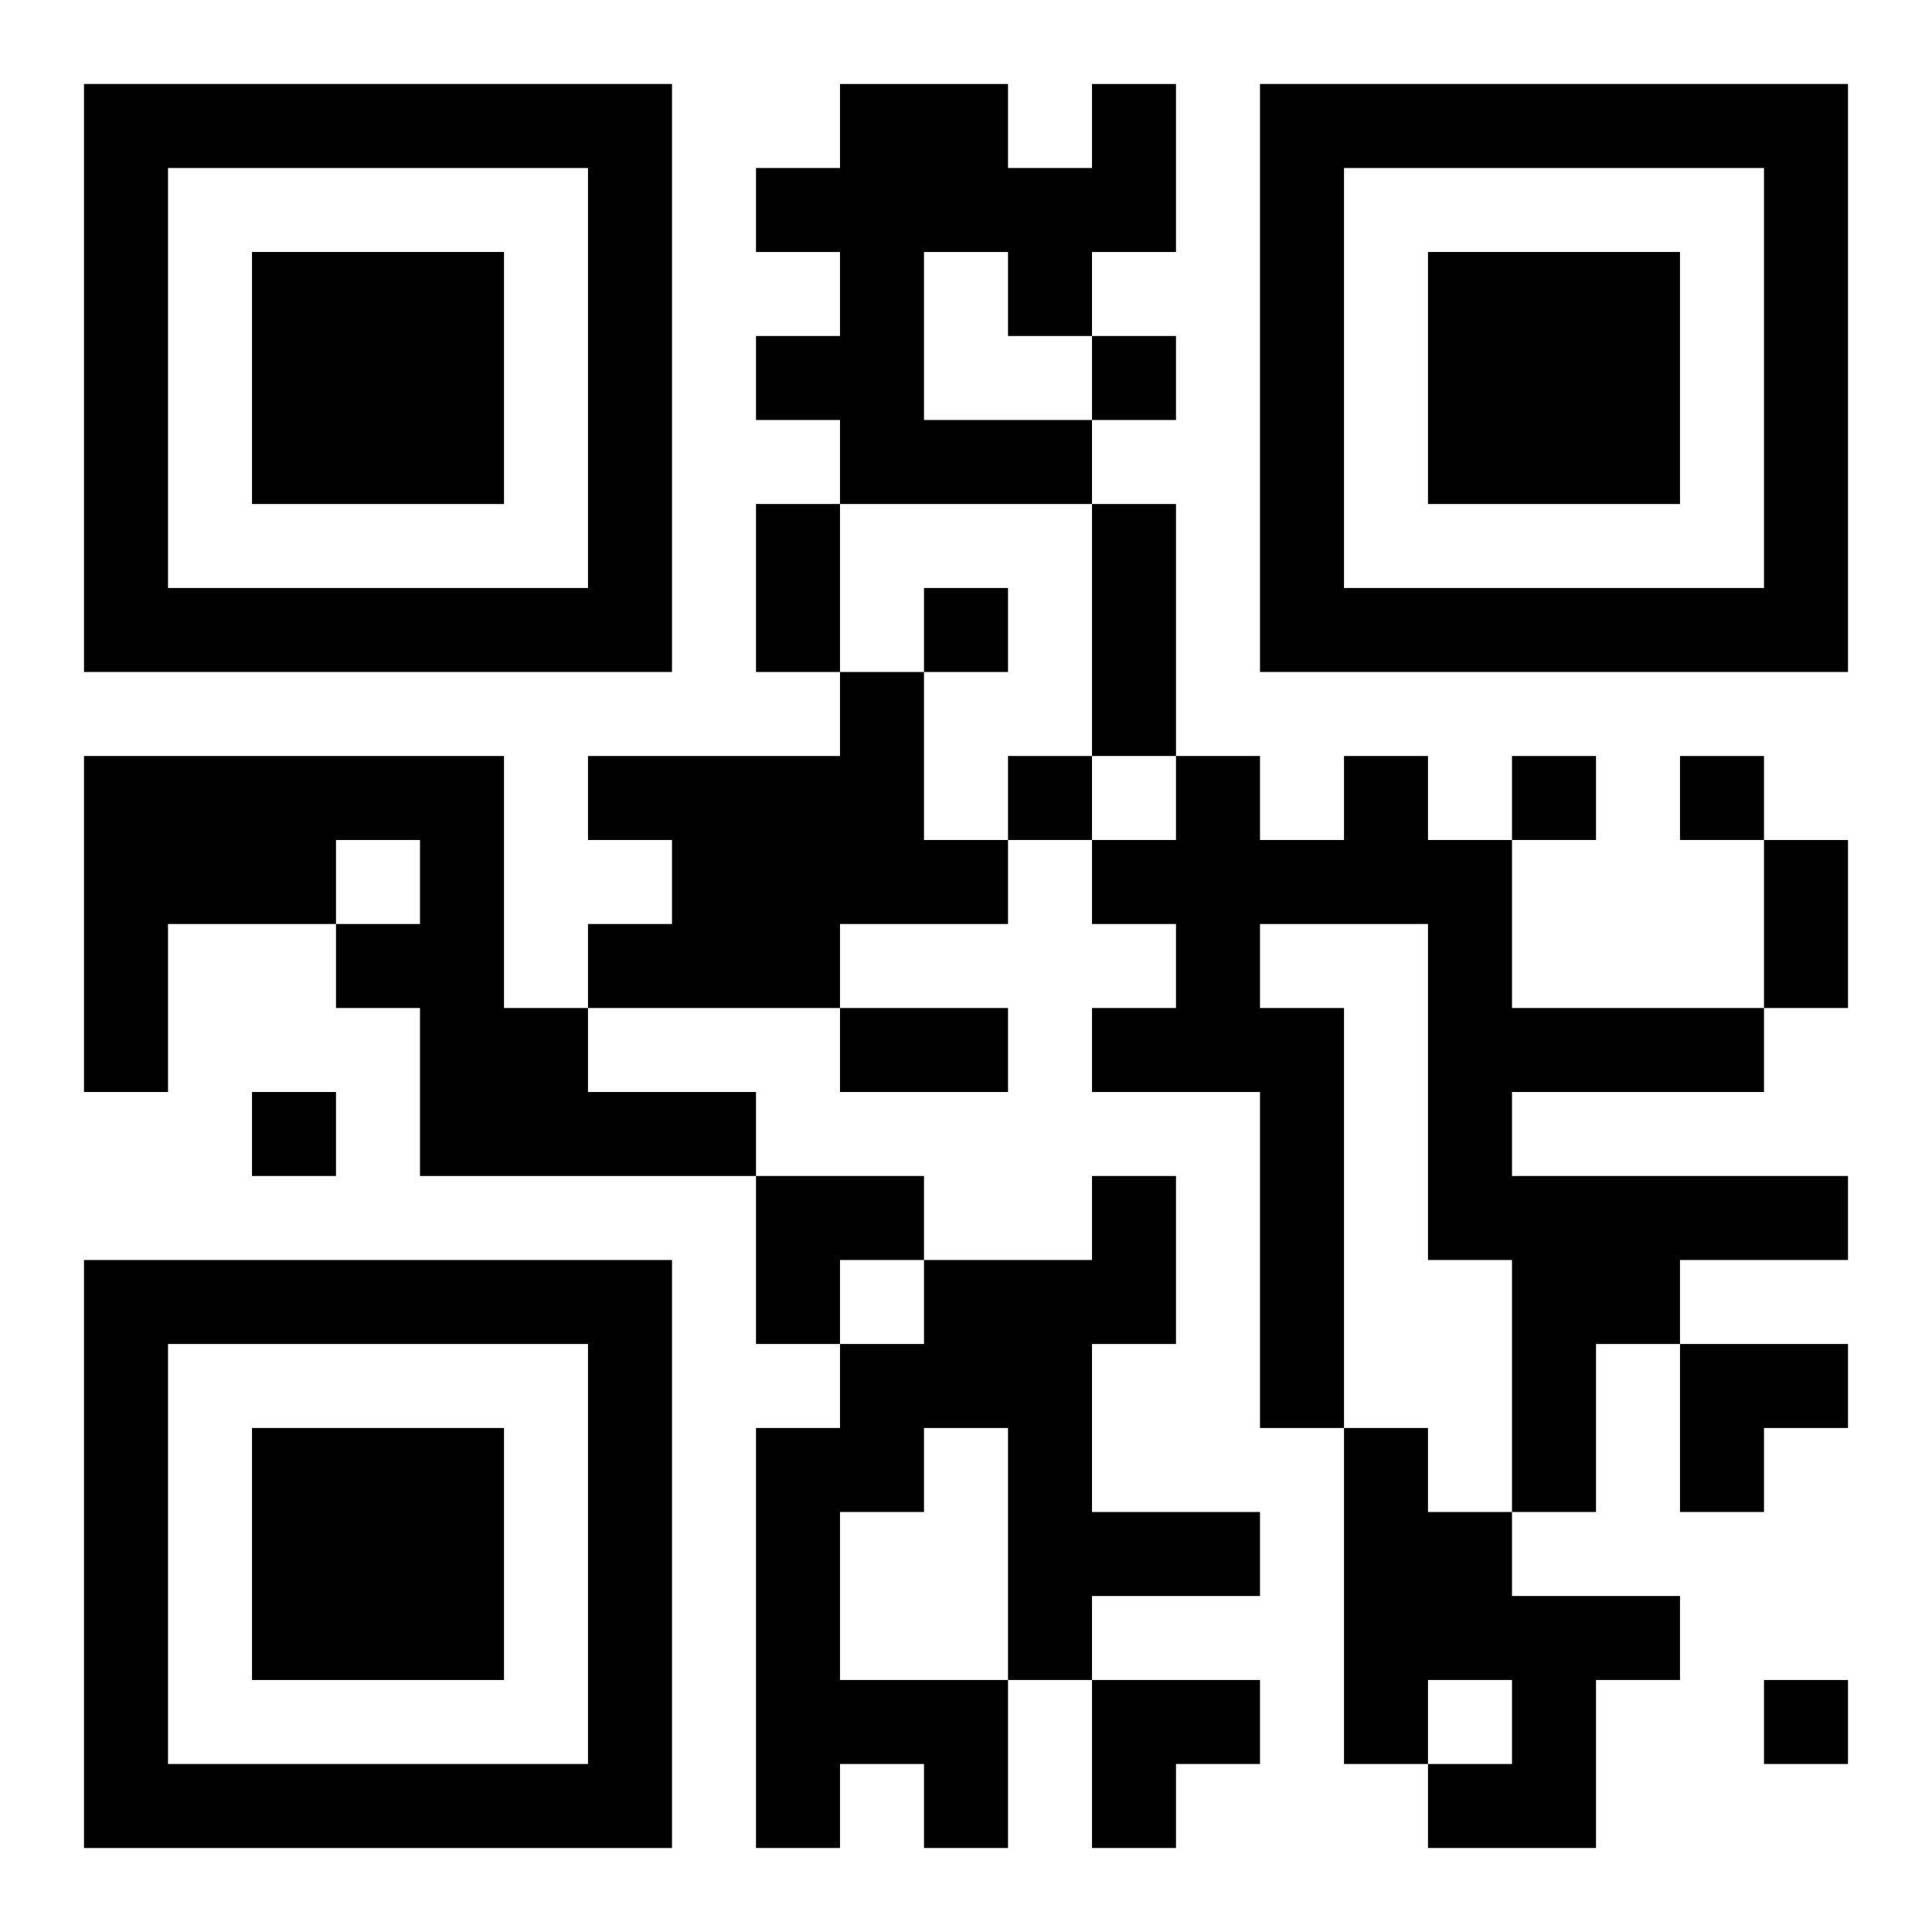
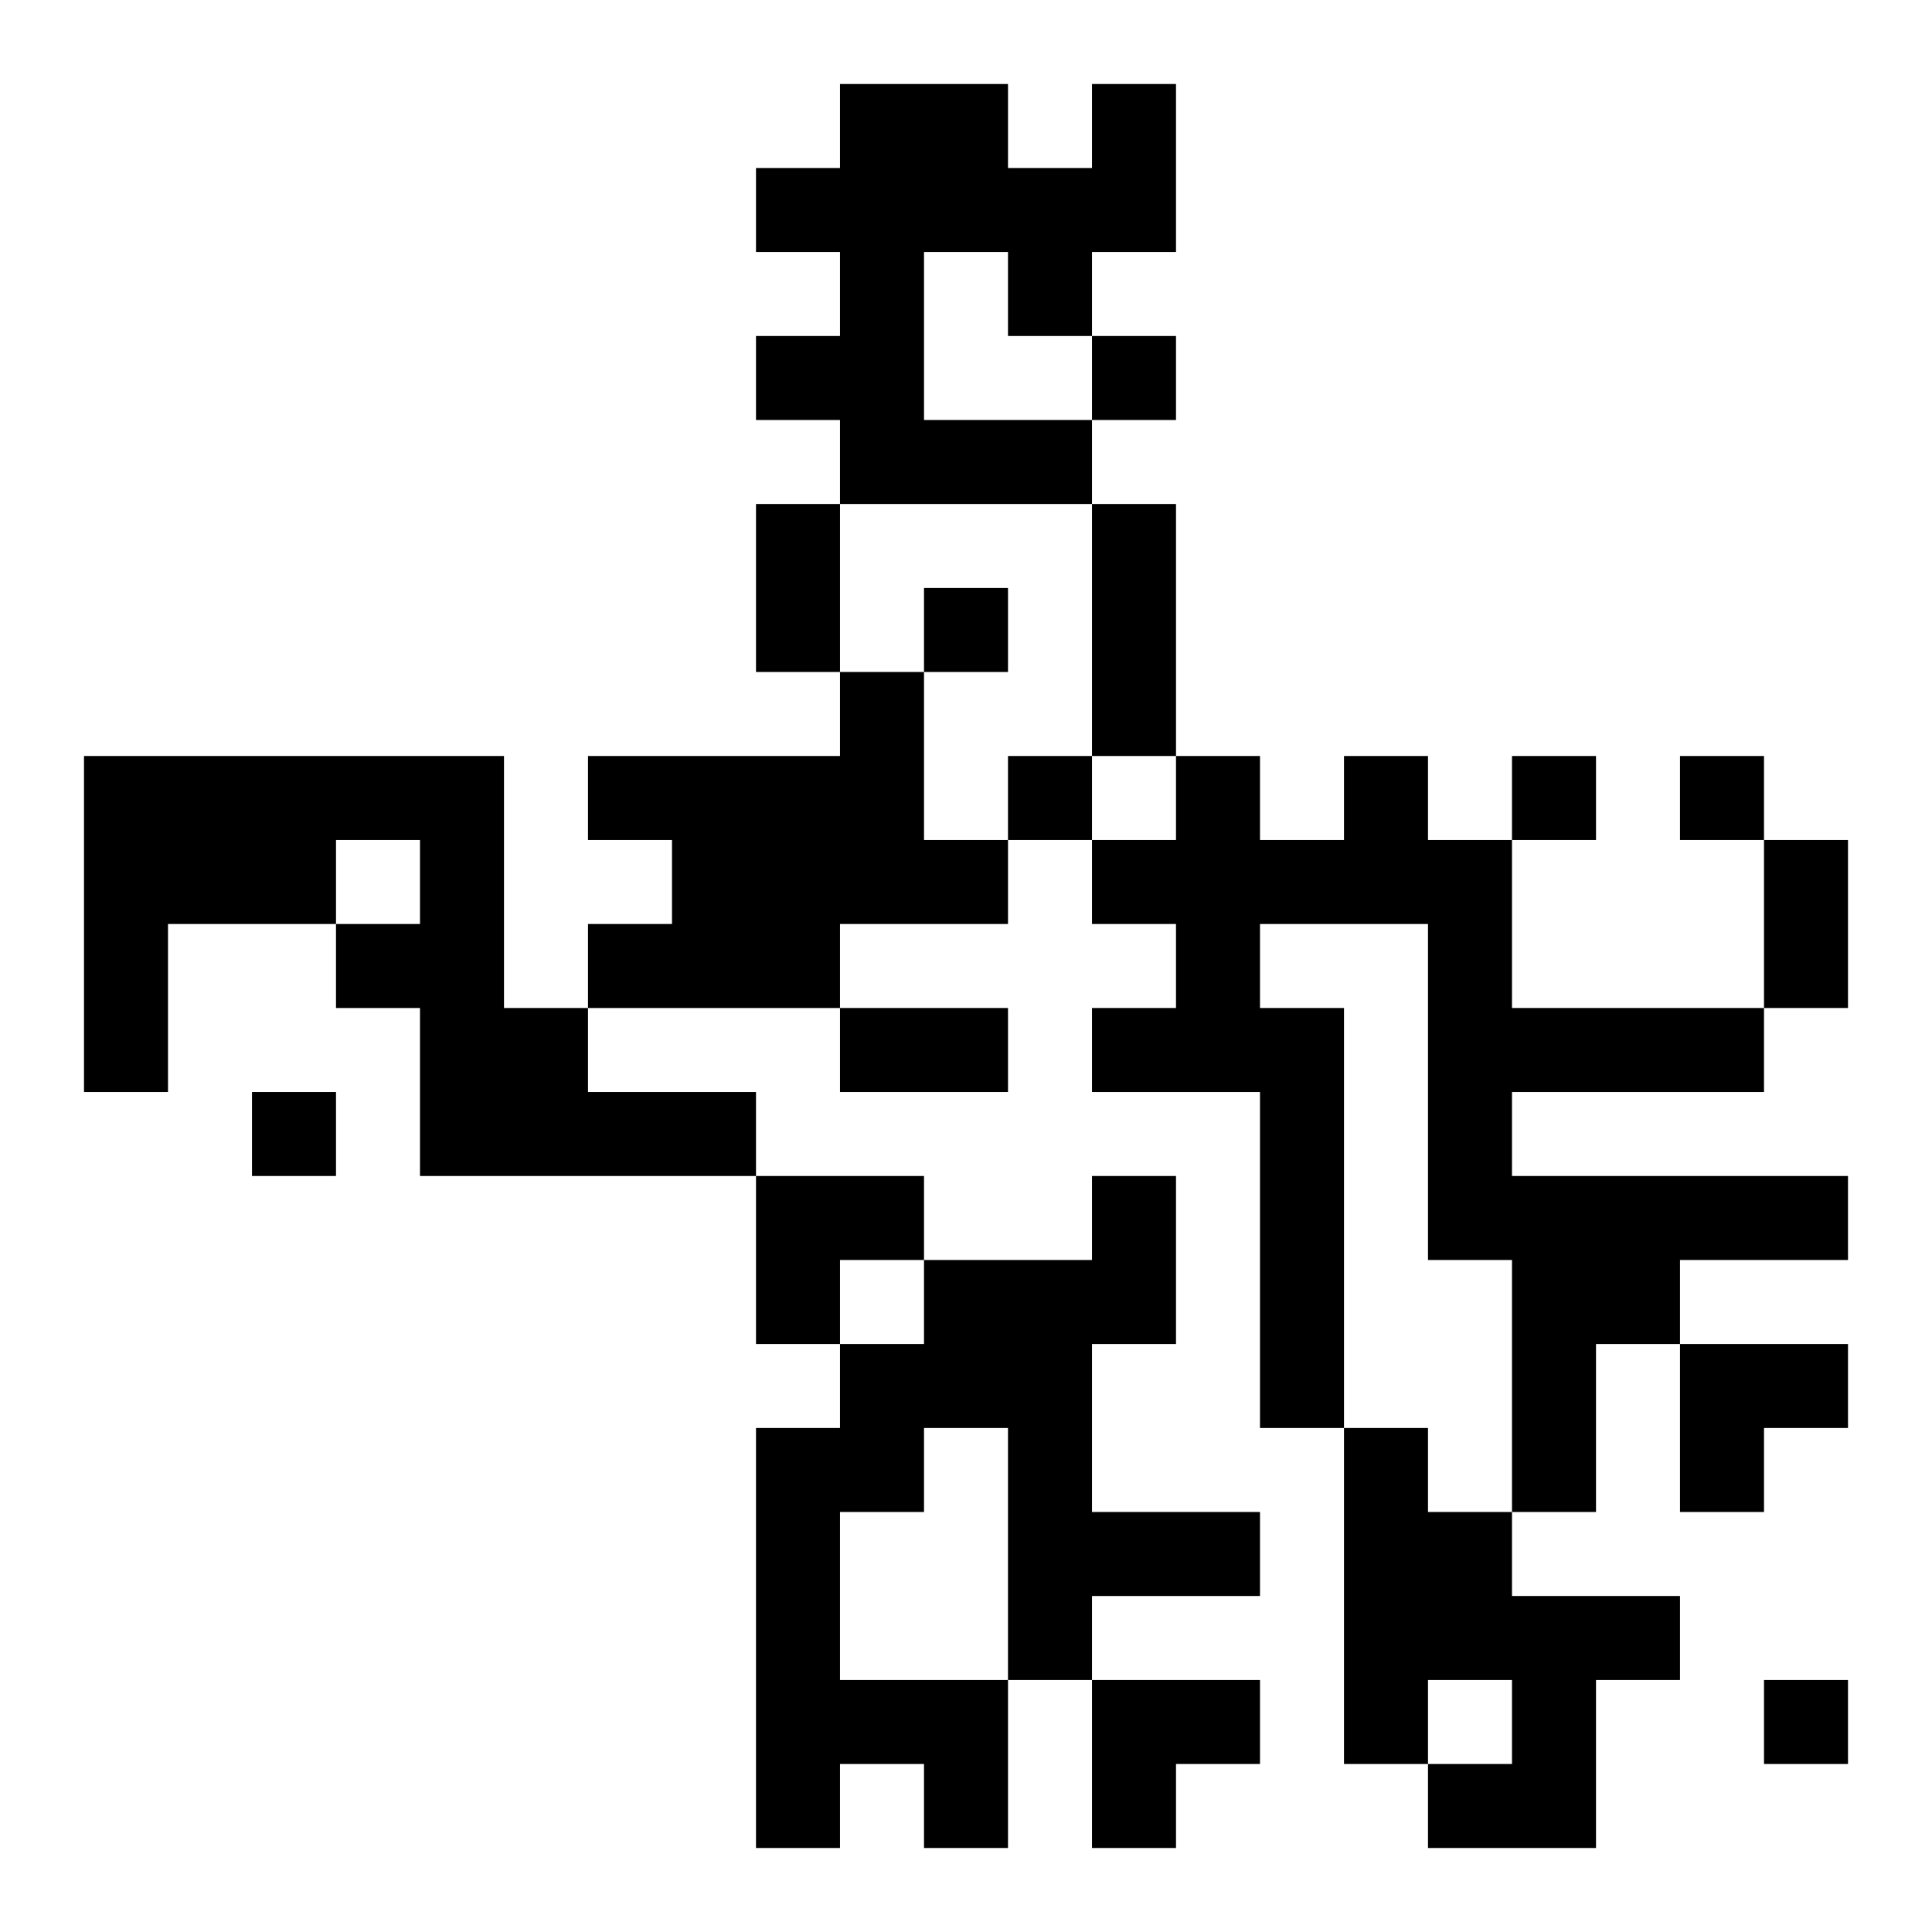
<svg xmlns="http://www.w3.org/2000/svg" xmlns:xlink="http://www.w3.org/1999/xlink" width="250" height="250" baseProfile="full" version="1.1" viewBox="-1 -1 23 23">
  <symbol id="a">
-     <path d="m0 7v7h7v-7h-7zm1 1h5v5h-5v-5zm1 1v3h3v-3h-3z" />
-   </symbol>
+     </symbol>
  <use y="-7" xlink:href="#a" />
  <use y="7" xlink:href="#a" />
  <use x="14" y="-7" xlink:href="#a" />
  <path d="m12 0h1v2h-1v1h-1v-1h-1v2h2v1h-3v-1h-1v-1h1v-1h-1v-1h1v-1h2v1h1v-1m-3 7h1v2h1v1h-2v1h-3v-1h1v-1h-1v-1h3v-1m-9 1h5v3h1v1h2v1h-4v-2h-1v-1h1v-1h-1v1h-2v2h-1v-4m15 0h1v1h1v2h3v1h-3v1h4v1h-2v1h-1v2h-1v-3h-1v-4h-2v1h1v5h-1v-4h-2v-1h1v-1h-1v-1h1v-1h1v1h1v-1m-3 5h1v2h-1v2h2v1h-2v1h-1v2h-1v-1h-1v1h-1v-5h1v-1h1v-1h2v-1m-2 3v1h-1v2h2v-3h-1m5 0h1v1h1v1h2v1h-1v2h-2v-1h1v-1h-1v1h-1v-4m-3-13v1h1v-1h-1m-2 3v1h1v-1h-1m1 2v1h1v-1h-1m6 0v1h1v-1h-1m2 0v1h1v-1h-1m-17 4v1h1v-1h-1m18 7v1h1v-1h-1m-12-14h1v2h-1v-2m4 0h1v3h-1v-3m8 4h1v2h-1v-2m-11 2h2v1h-2v-1m-1 2h2v1h-1v1h-1zm11 2h2v1h-1v1h-1zm-7 4h2v1h-1v1h-1z" />
</svg>